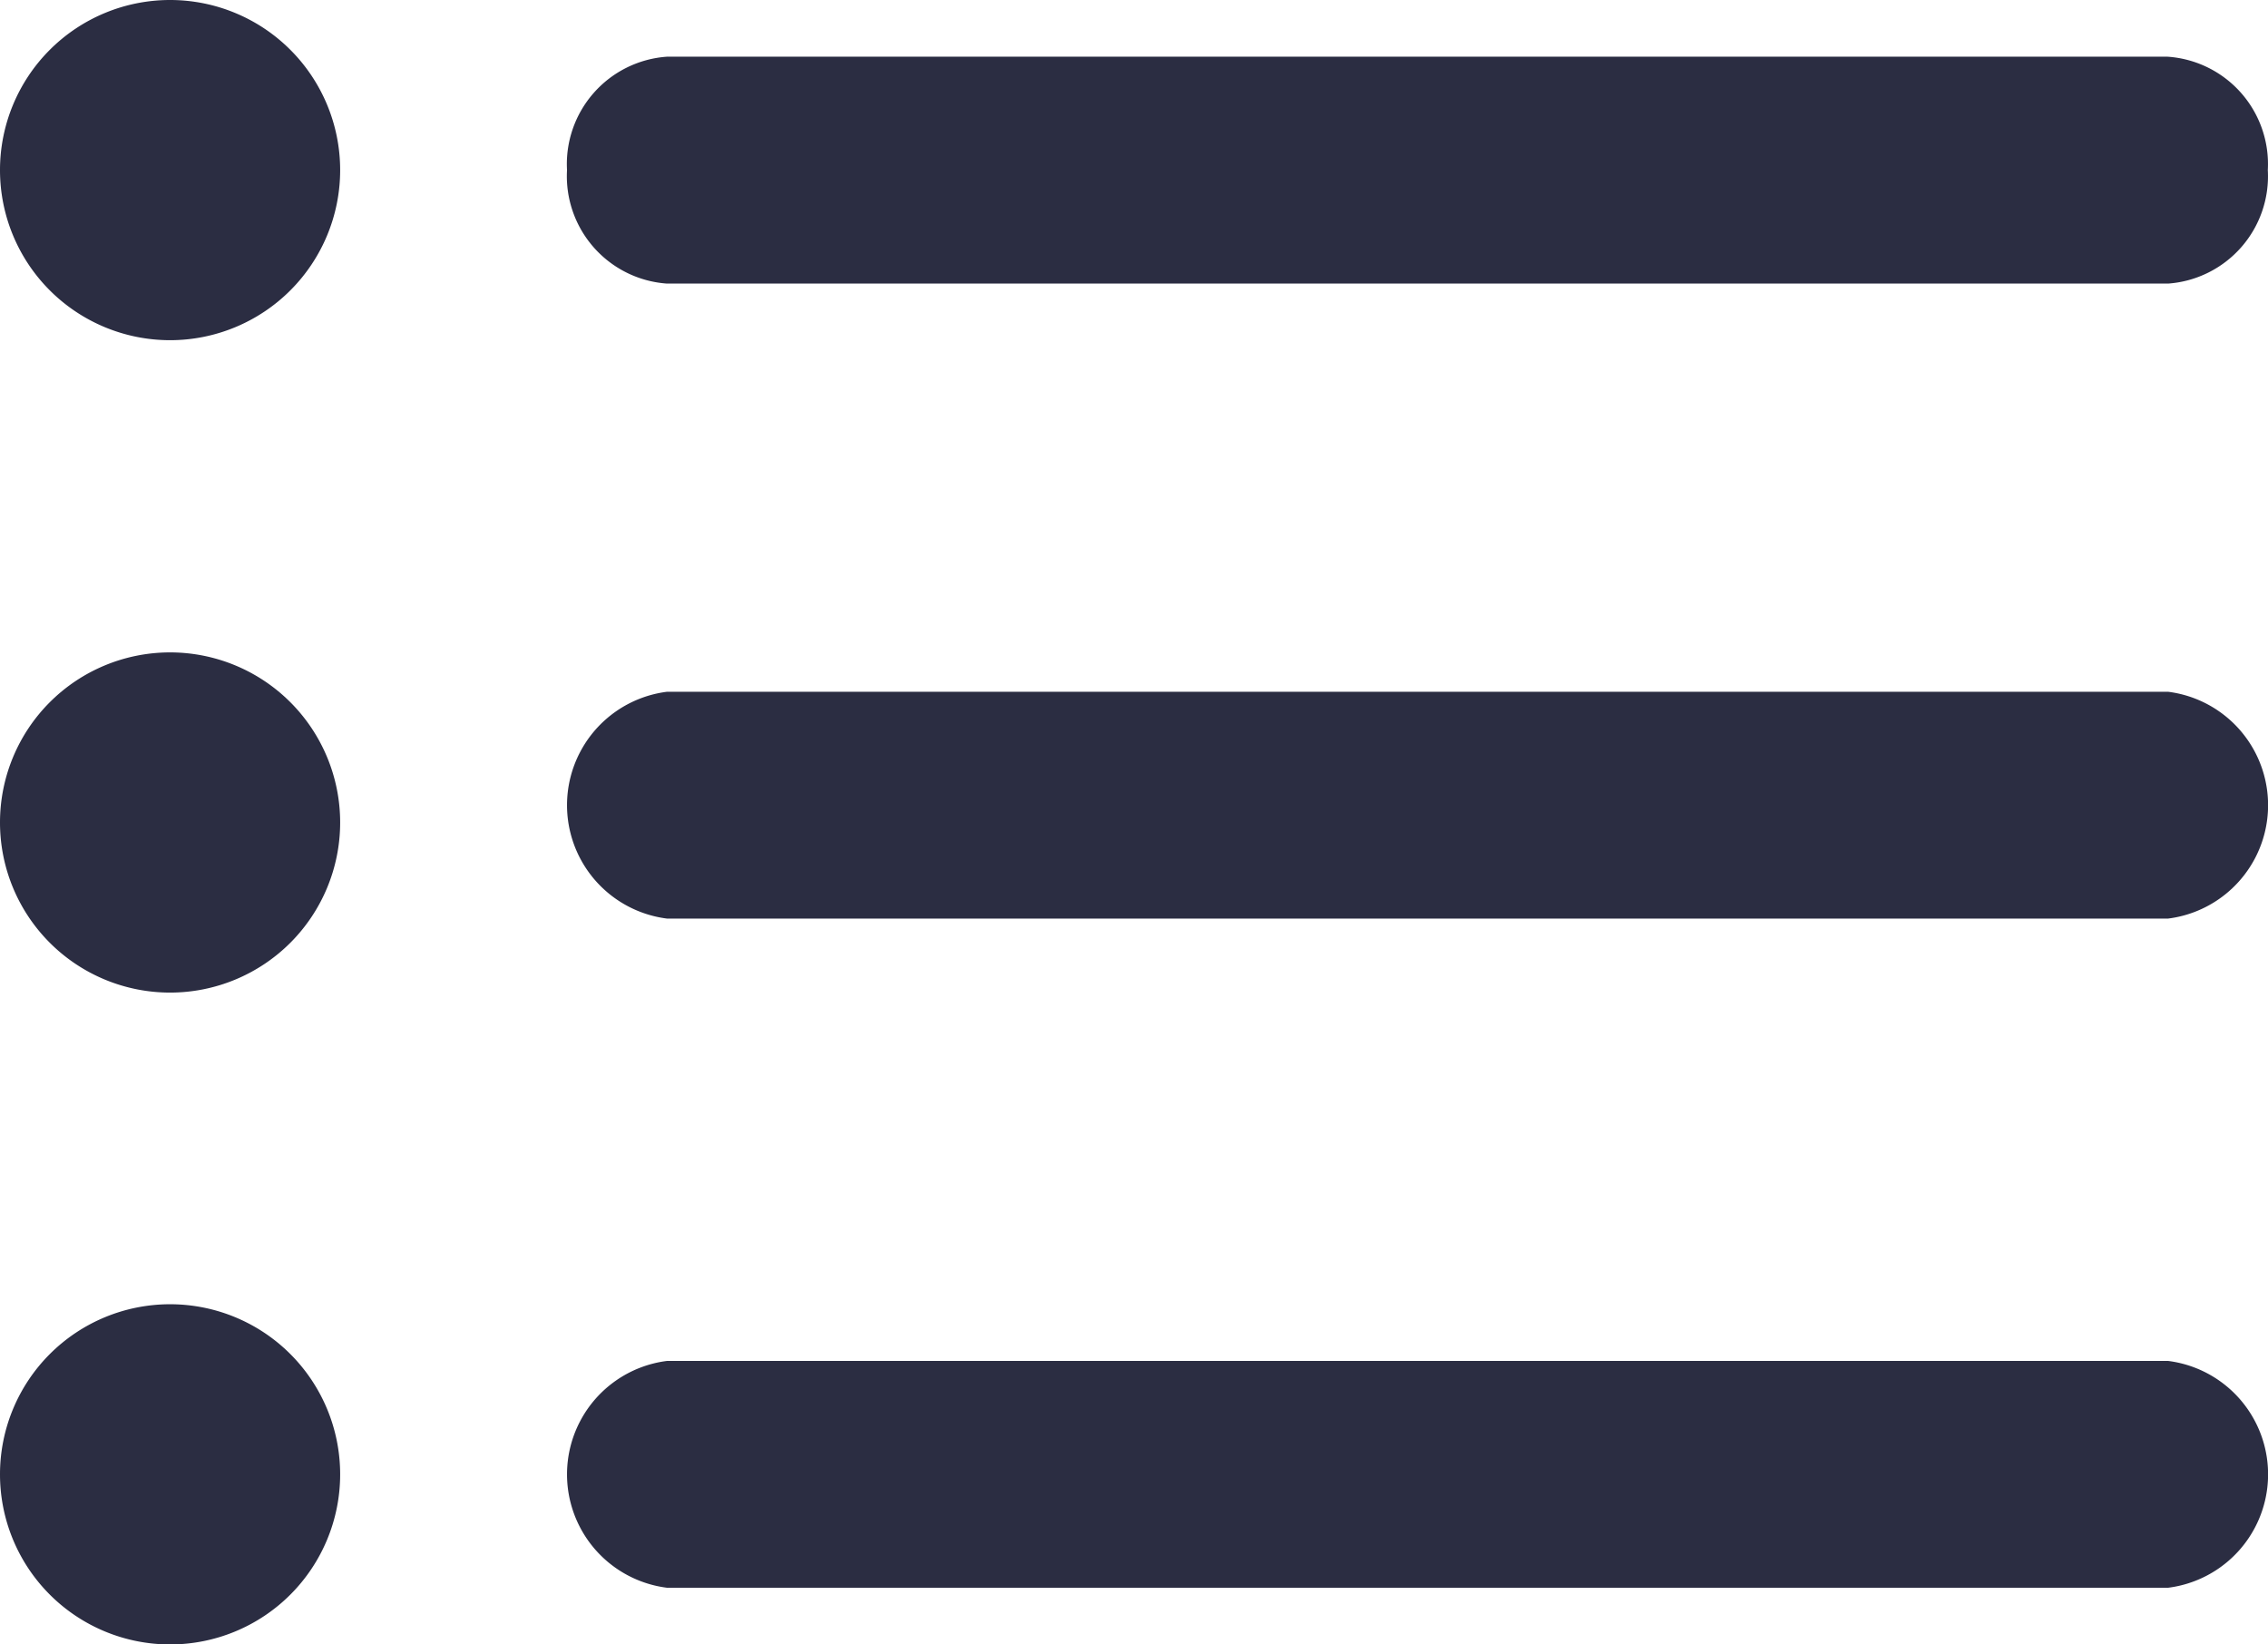
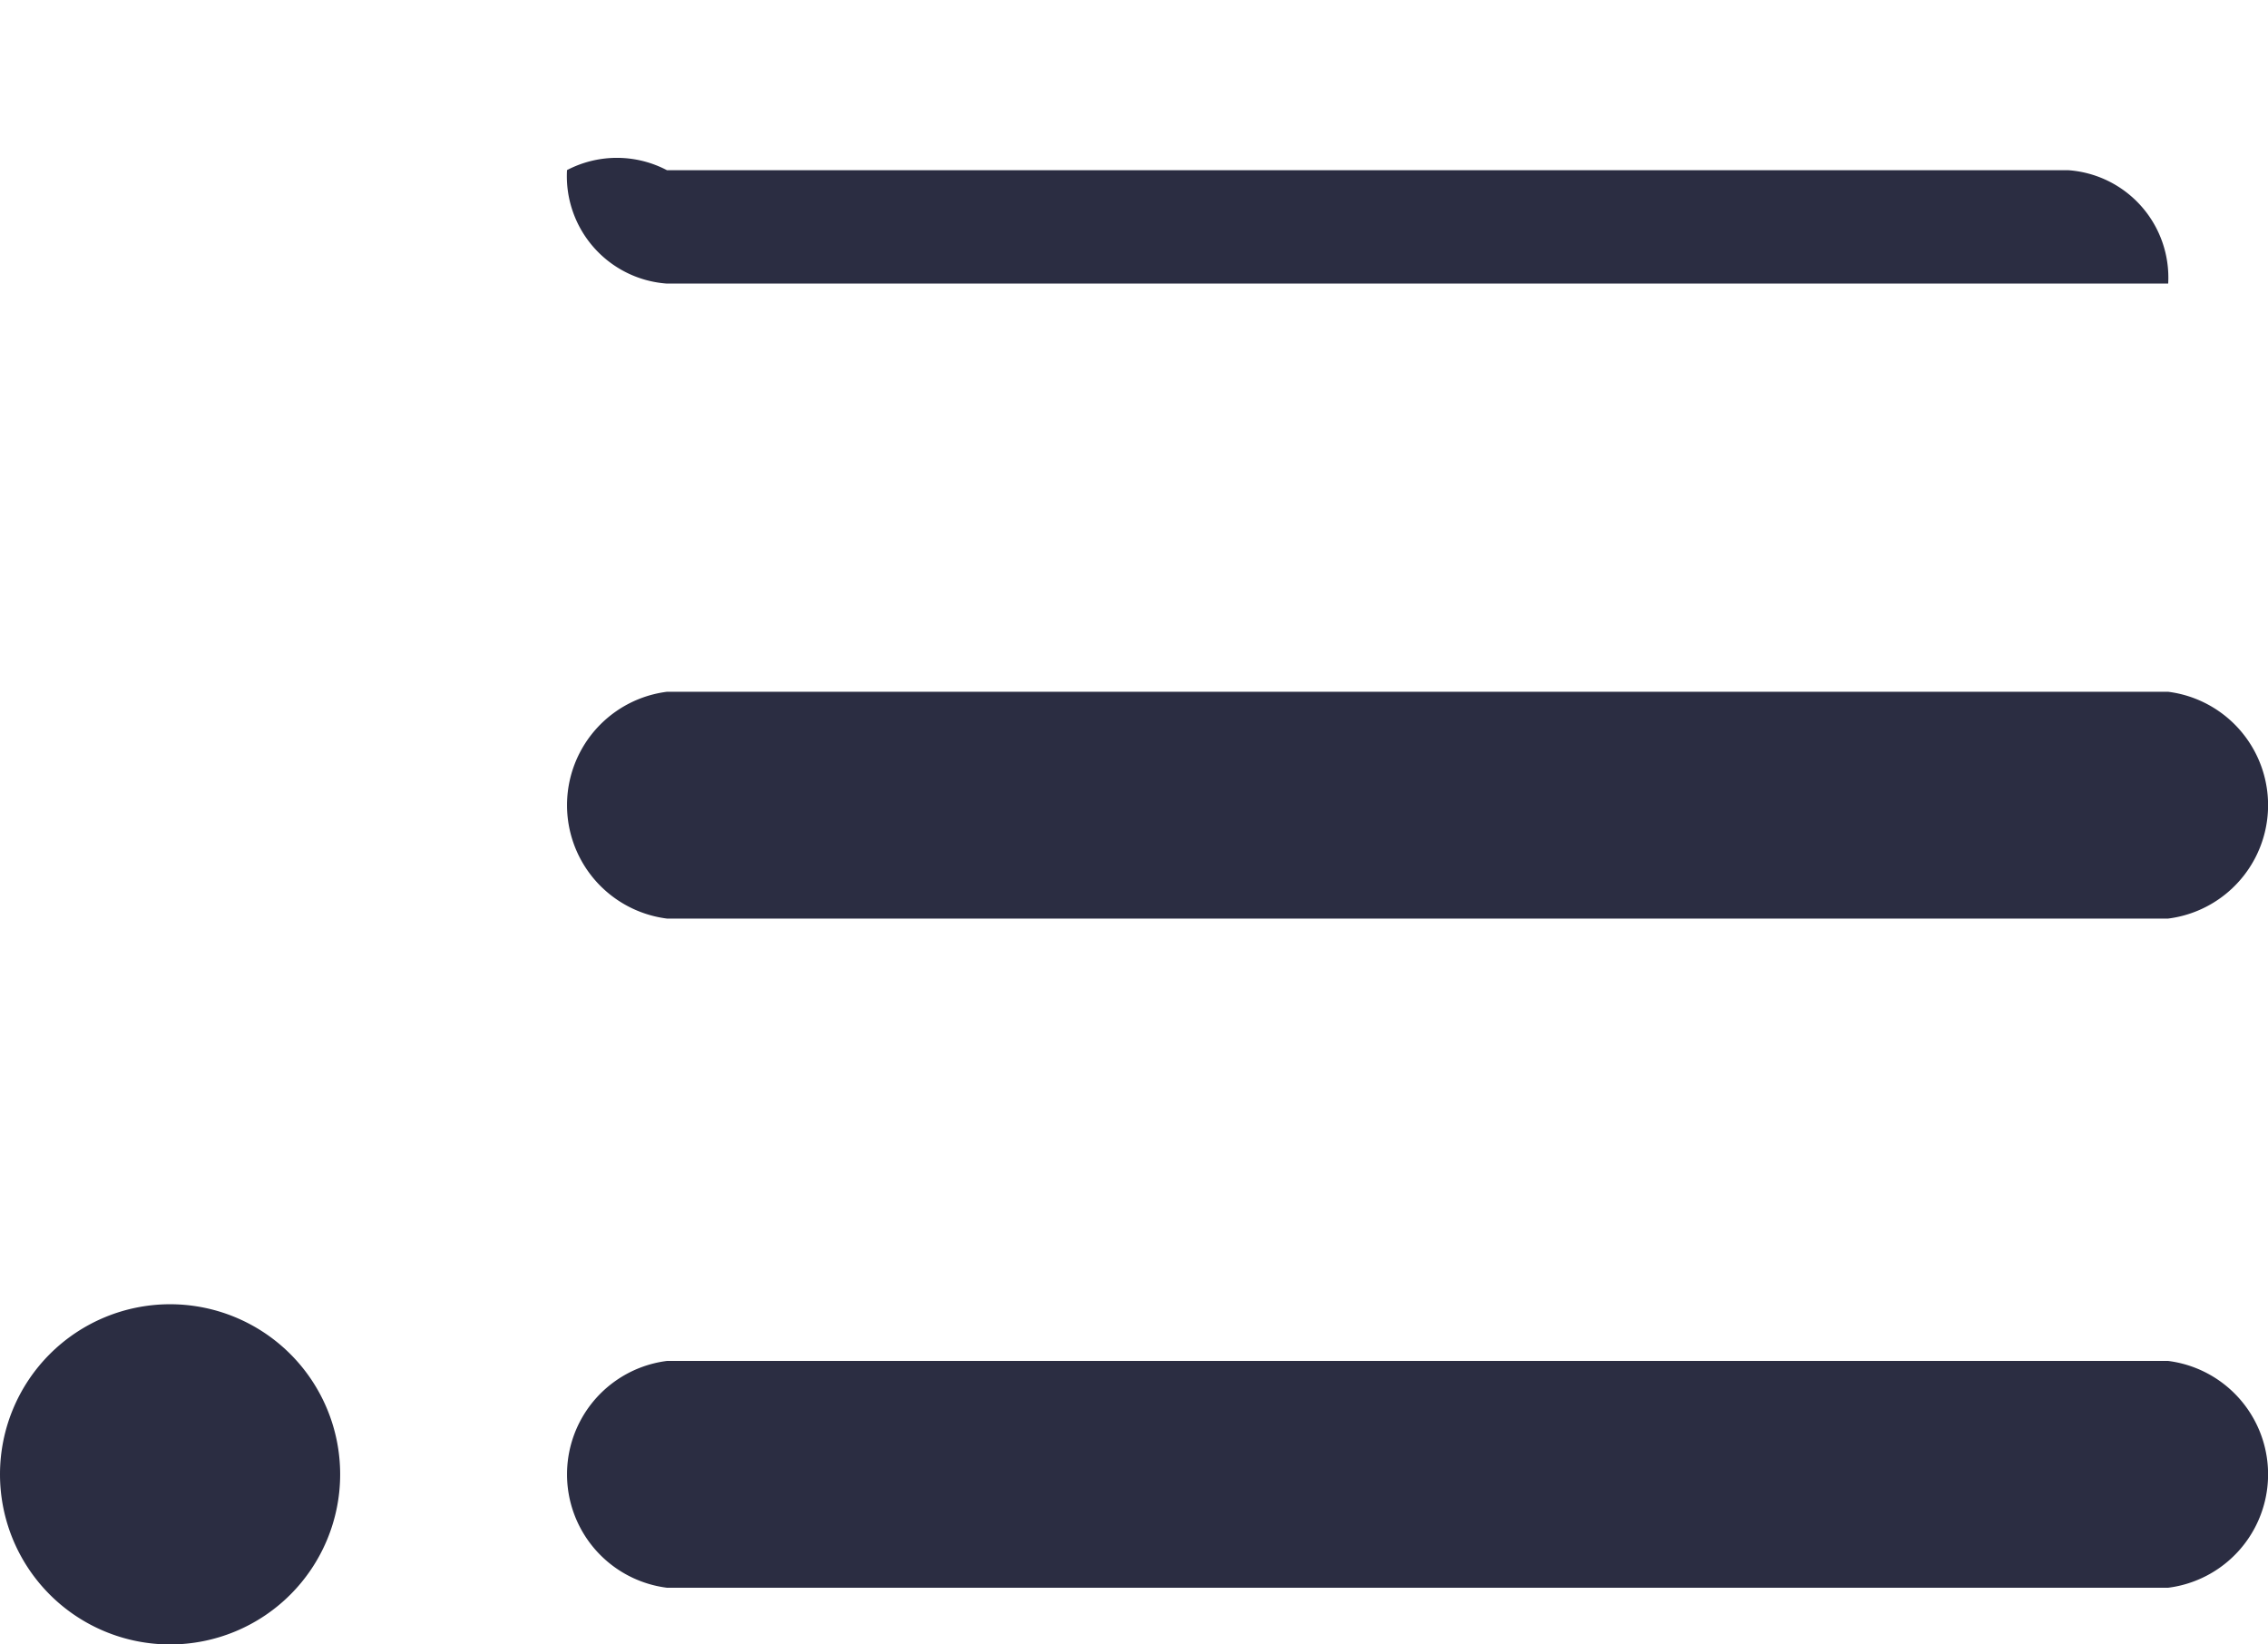
<svg xmlns="http://www.w3.org/2000/svg" width="24.883" height="18.04" viewBox="0 0 24.883 18.04">
  <g id="Icon_ionic-ios-list" data-name="Icon ionic-ios-list" transform="translate(0 0)">
-     <path id="Path_16077" data-name="Path 16077" d="M8.232,17.9a1.866,1.866,0,1,1-1.866-1.866A1.866,1.866,0,0,1,8.232,17.9Z" transform="translate(-4.5 -8.877)" fill="#2b2d42" />
-     <path id="Path_16078" data-name="Path 16078" d="M8.232,9.179A1.866,1.866,0,1,1,6.366,7.313,1.866,1.866,0,0,1,8.232,9.179Z" transform="translate(-4.5 -7.313)" fill="#2b2d42" />
    <path id="Path_16079" data-name="Path 16079" d="M8.232,26.616A1.866,1.866,0,1,1,6.366,24.75a1.866,1.866,0,0,1,1.866,1.866Z" transform="translate(-4.5 -10.442)" fill="#2b2d42" />
    <path id="Path_16080" data-name="Path 16080" d="M29.907,16.875H13.436a1.254,1.254,0,0,0,0,2.488H29.907a1.254,1.254,0,0,0,0-2.488Z" transform="translate(-6.119 -9.286)" fill="#2b2d42" />
    <path id="Path_16081" data-name="Path 16081" d="M29.907,25.594H13.436a1.254,1.254,0,0,0,0,2.488H29.907a1.254,1.254,0,0,0,0-2.488Z" transform="translate(-6.119 -10.664)" fill="#2b2d42" />
-     <path id="Path_16082" data-name="Path 16082" d="M13.436,10.645H29.907A1.181,1.181,0,0,0,31,9.4a1.181,1.181,0,0,0-1.1-1.244H13.436A1.181,1.181,0,0,0,12.34,9.4,1.181,1.181,0,0,0,13.436,10.645Z" transform="translate(-6.119 -7.534)" fill="#2b2d42" />
+     <path id="Path_16082" data-name="Path 16082" d="M13.436,10.645H29.907a1.181,1.181,0,0,0-1.1-1.244H13.436A1.181,1.181,0,0,0,12.34,9.4,1.181,1.181,0,0,0,13.436,10.645Z" transform="translate(-6.119 -7.534)" fill="#2b2d42" />
  </g>
</svg>